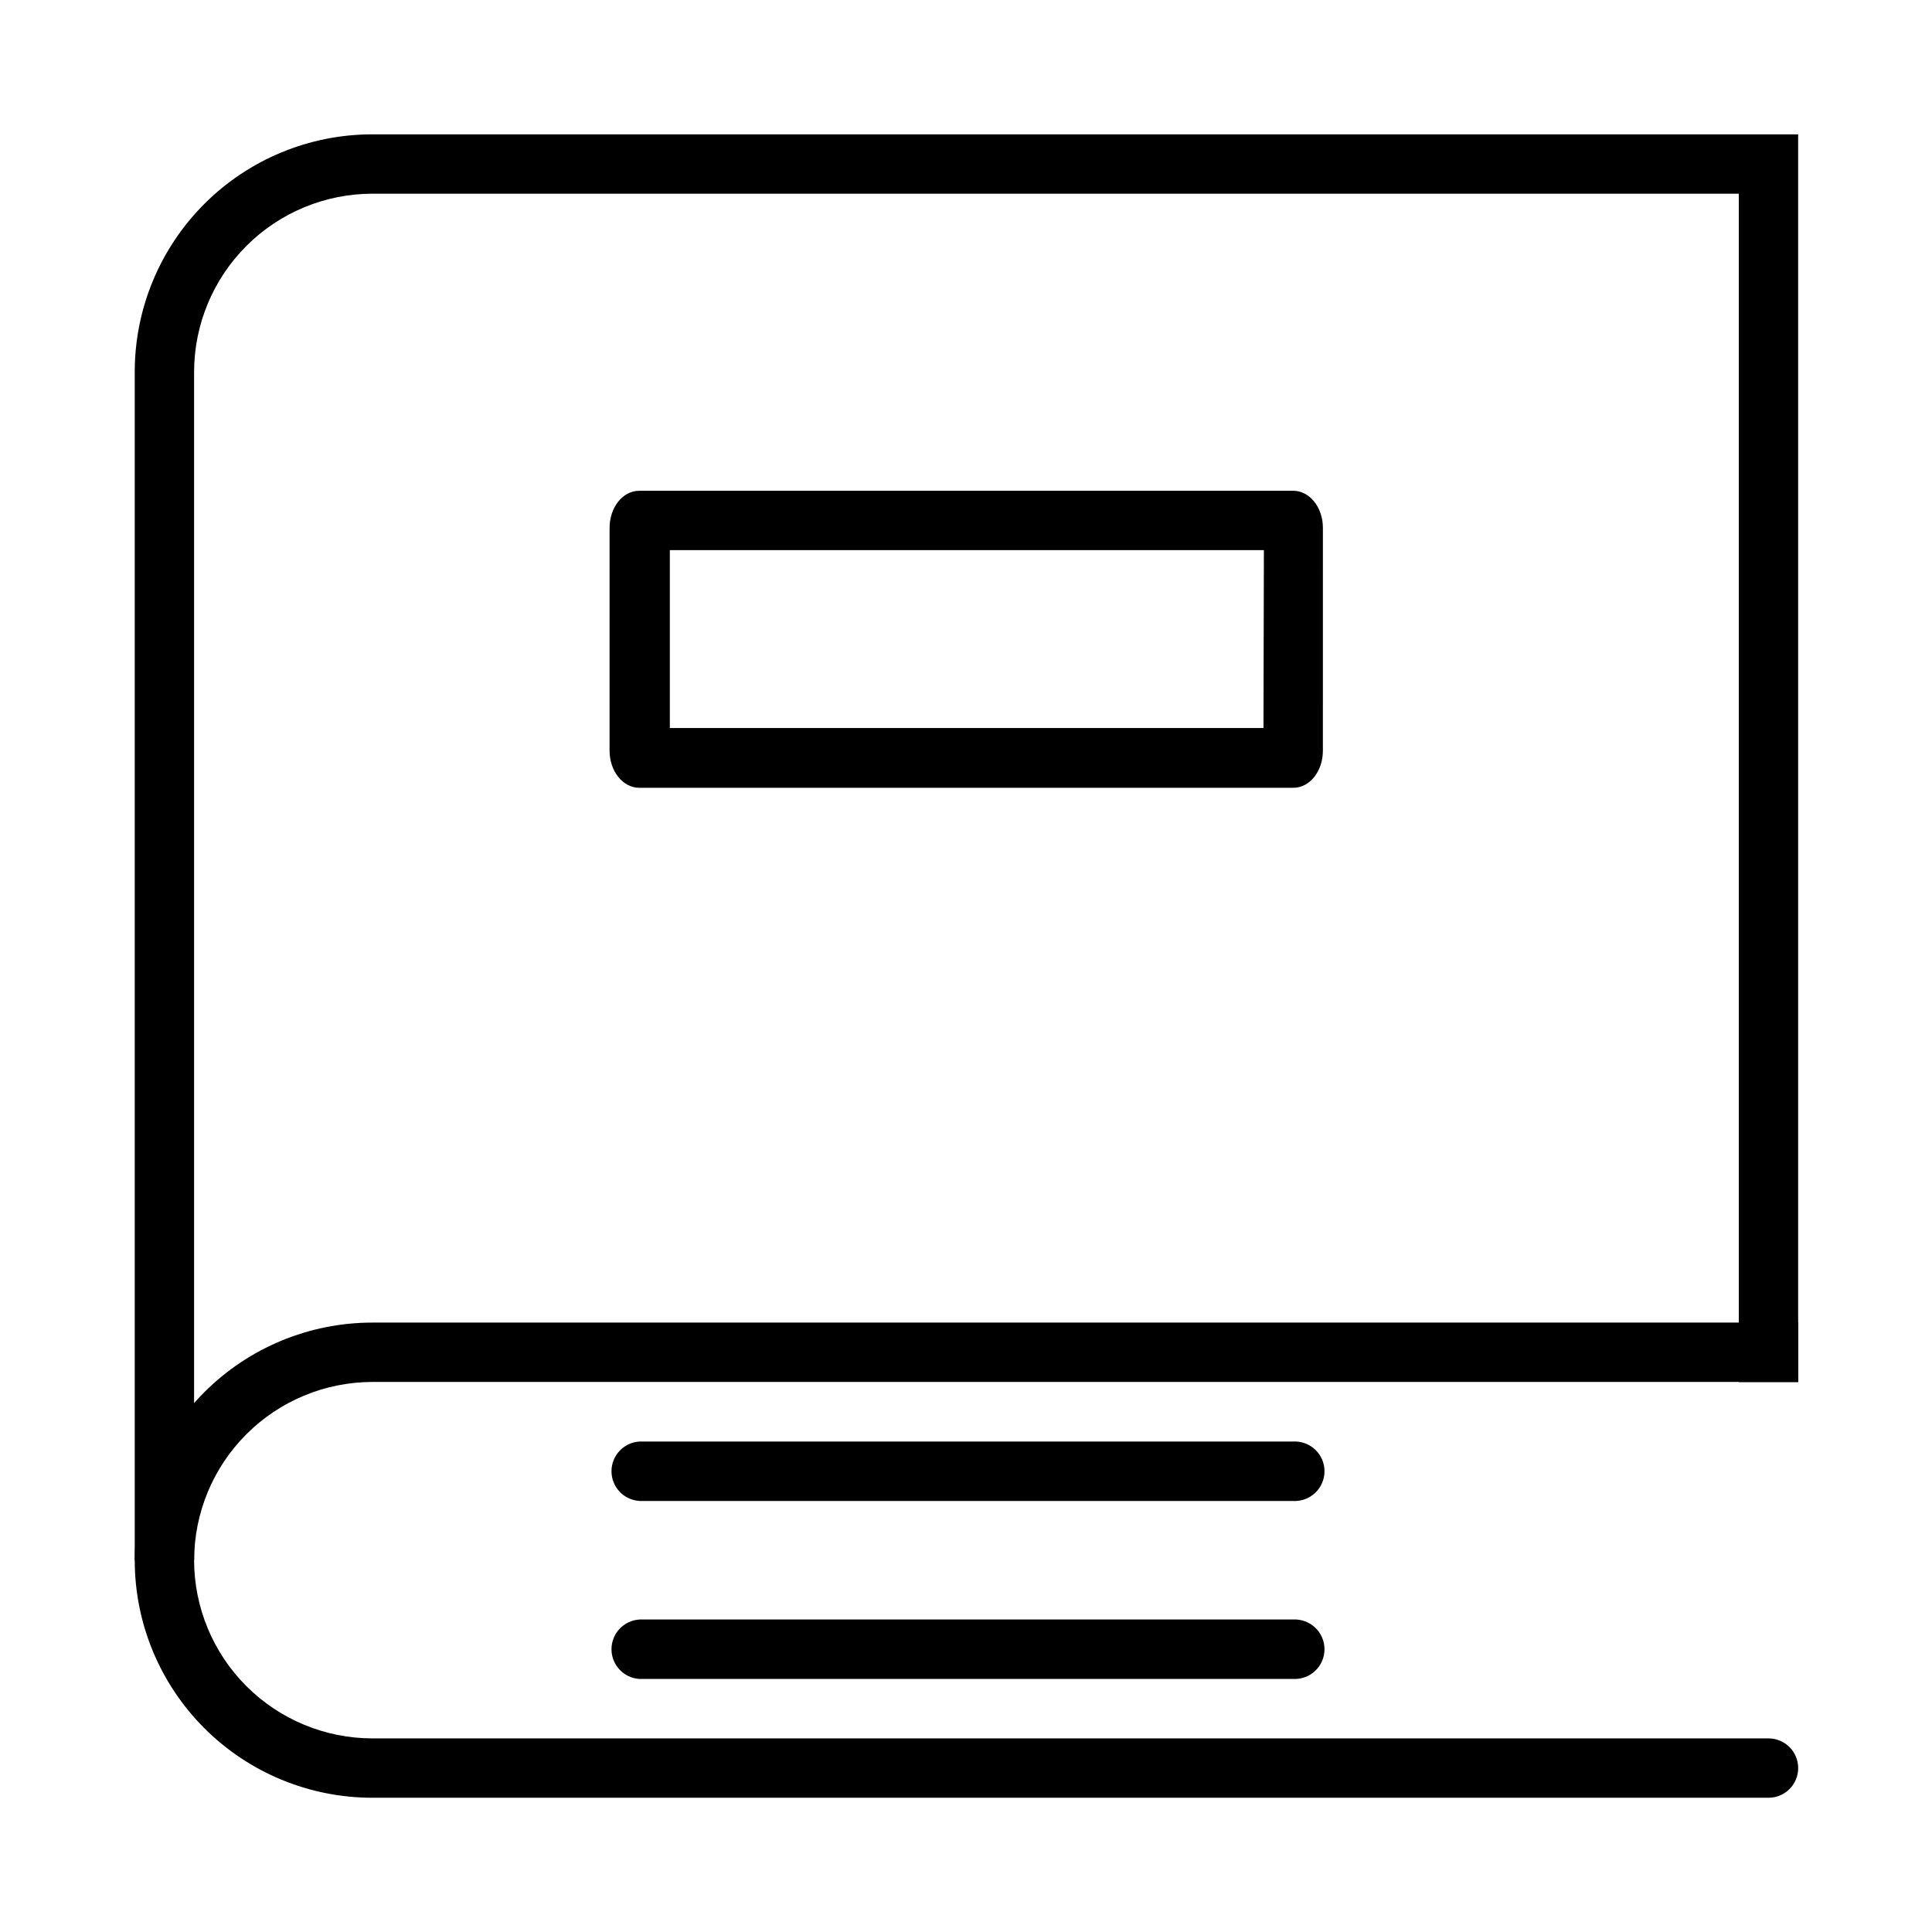
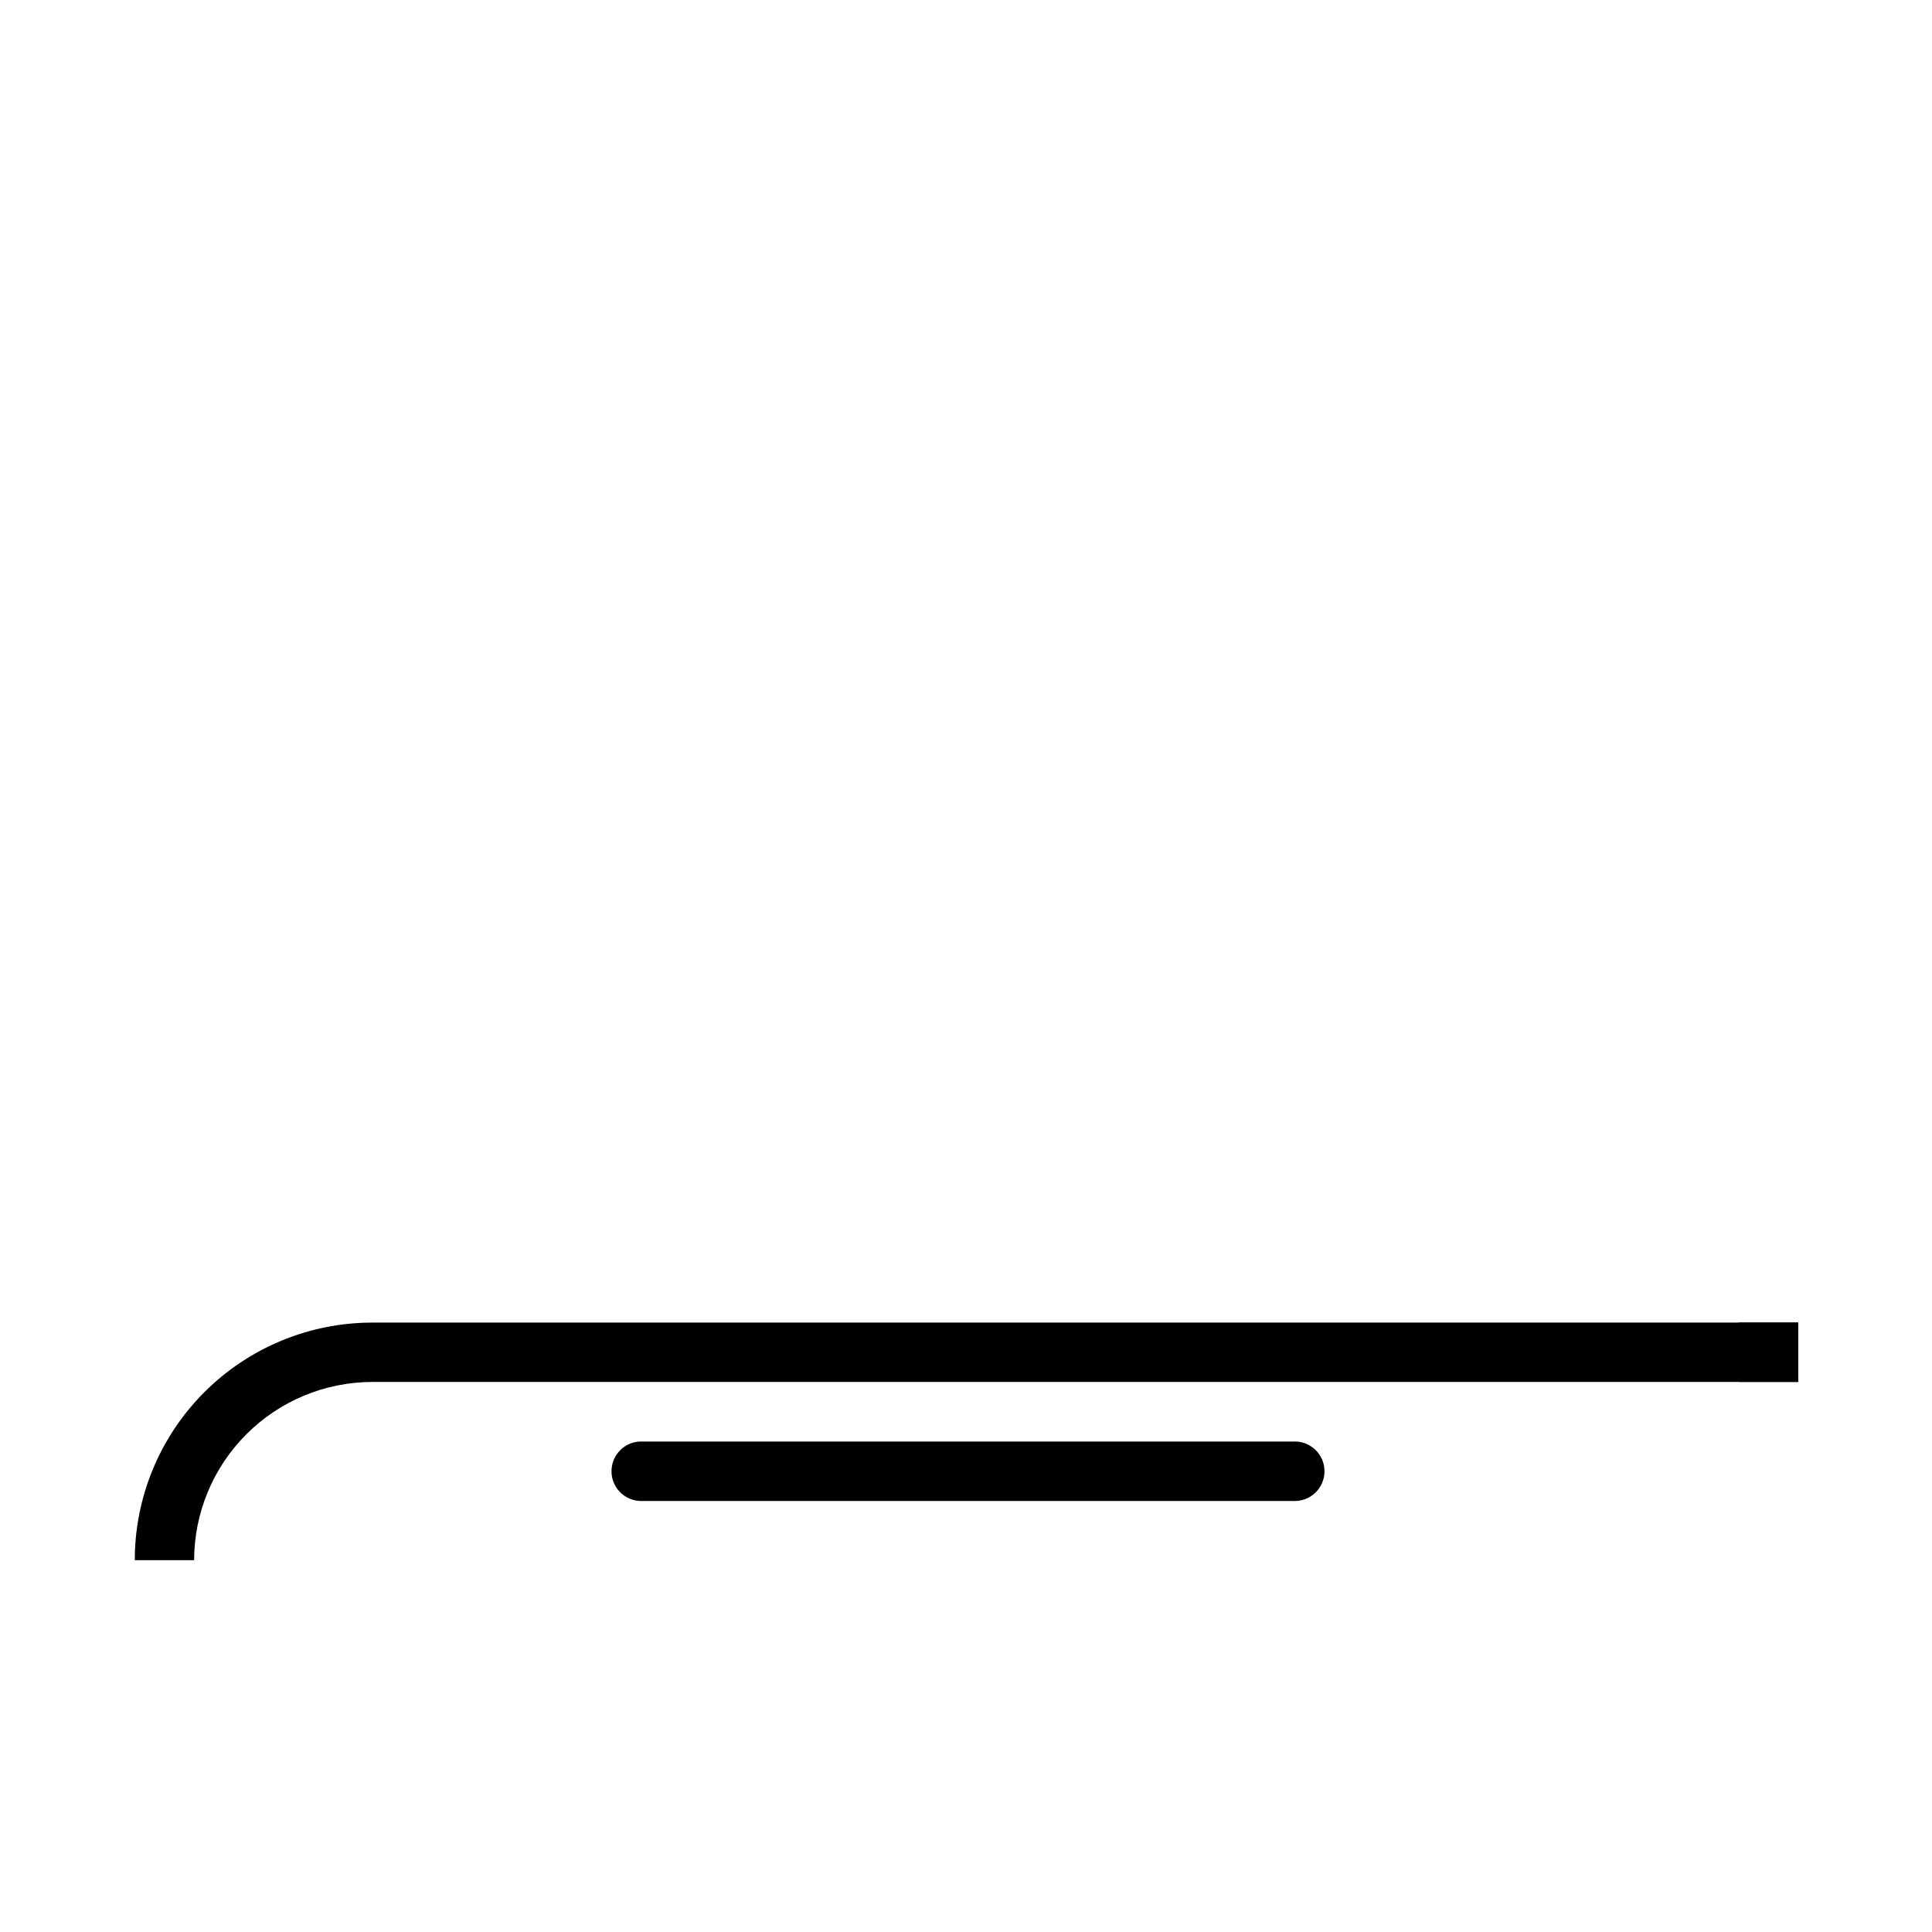
<svg xmlns="http://www.w3.org/2000/svg" fill="#000000" width="800px" height="800px" version="1.1" viewBox="144 144 512 512">
  <g>
-     <path d="m604.8 510.23v-314.9h-362.13c-12.523 0.016-24.527 5-33.379 13.852-8.855 8.855-13.836 20.859-13.855 33.379v314.9c0.02 12.52 5 24.523 13.855 33.379 8.852 8.852 20.855 13.836 33.379 13.852h370c4.344 0 7.867 3.523 7.867 7.867s-3.523 7.863-7.867 7.863h-370c-16.699 0-32.715-6.633-44.523-18.441-11.809-11.809-18.441-27.82-18.441-44.52v-314.9c0-16.699 6.633-32.711 18.441-44.52 11.809-11.809 27.824-18.441 44.523-18.441h377.86v330.63z" />
    <path d="m620.54 494.5v15.73h-377.86c-12.523 0.02-24.527 5-33.379 13.855-8.855 8.852-13.836 20.855-13.855 33.379h-15.73c0-16.699 6.633-32.715 18.441-44.523 11.809-11.805 27.824-18.441 44.523-18.441z" />
    <path d="m604.8 494.48h15.73v15.75h-15.73z" />
    <path d="m486.7 541.77h-173.18c-4.188-0.223-7.469-3.68-7.469-7.875 0-4.191 3.281-7.652 7.469-7.875h173.18c2.16-0.113 4.273 0.664 5.844 2.152 1.574 1.488 2.461 3.559 2.461 5.723 0 2.164-0.887 4.234-2.461 5.723-1.57 1.488-3.684 2.269-5.844 2.152z" />
-     <path d="m486.7 588.94h-173.18c-4.188-0.223-7.469-3.684-7.469-7.875 0-4.195 3.281-7.656 7.469-7.879h173.18c2.16-0.113 4.273 0.664 5.844 2.156 1.574 1.488 2.461 3.559 2.461 5.723 0 2.164-0.887 4.231-2.461 5.723-1.57 1.488-3.684 2.266-5.844 2.152z" />
-     <path d="m486.72 274.06h-173.29c-4.441 0-7.887 4.441-7.887 9.844l-0.004 59.027c0 5.441 3.531 9.844 7.887 9.844h173.29c4.441 0 7.863-4.441 7.863-9.844l0.004-59.027c0-5.445-3.512-9.844-7.863-9.844zm-7.887 62.875h-157.32v-47.145h157.43z" />
  </g>
</svg>